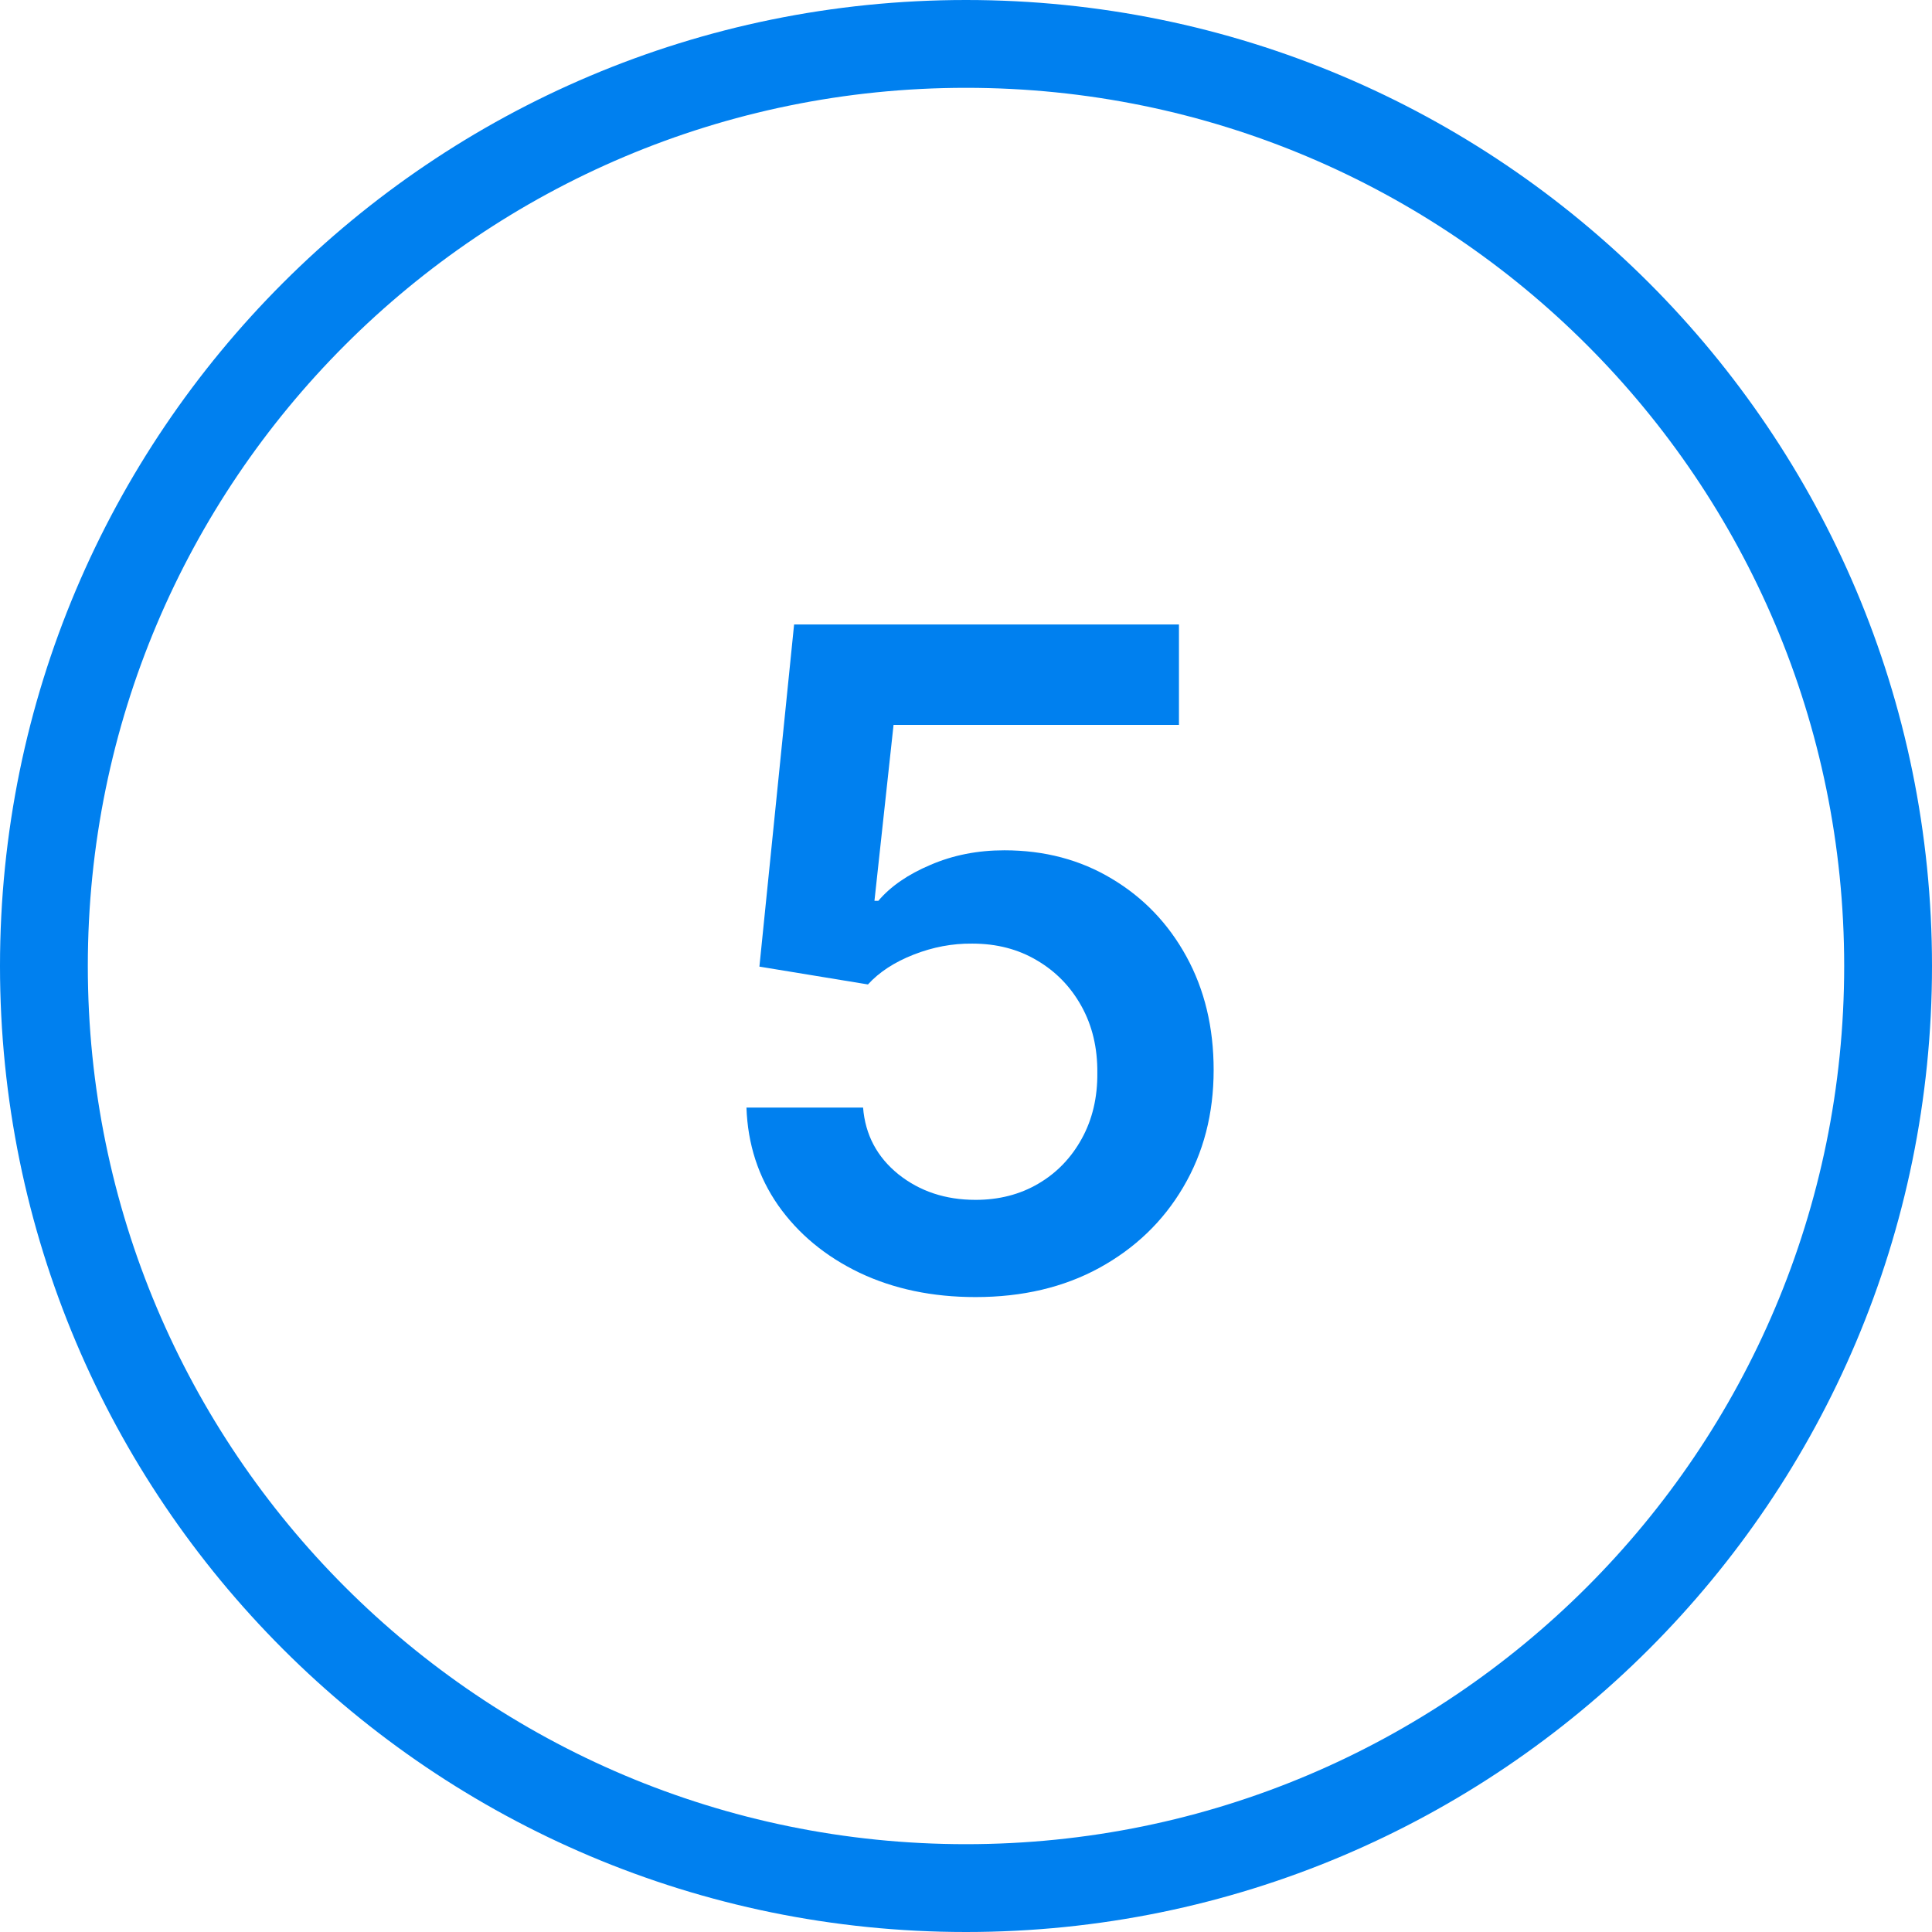
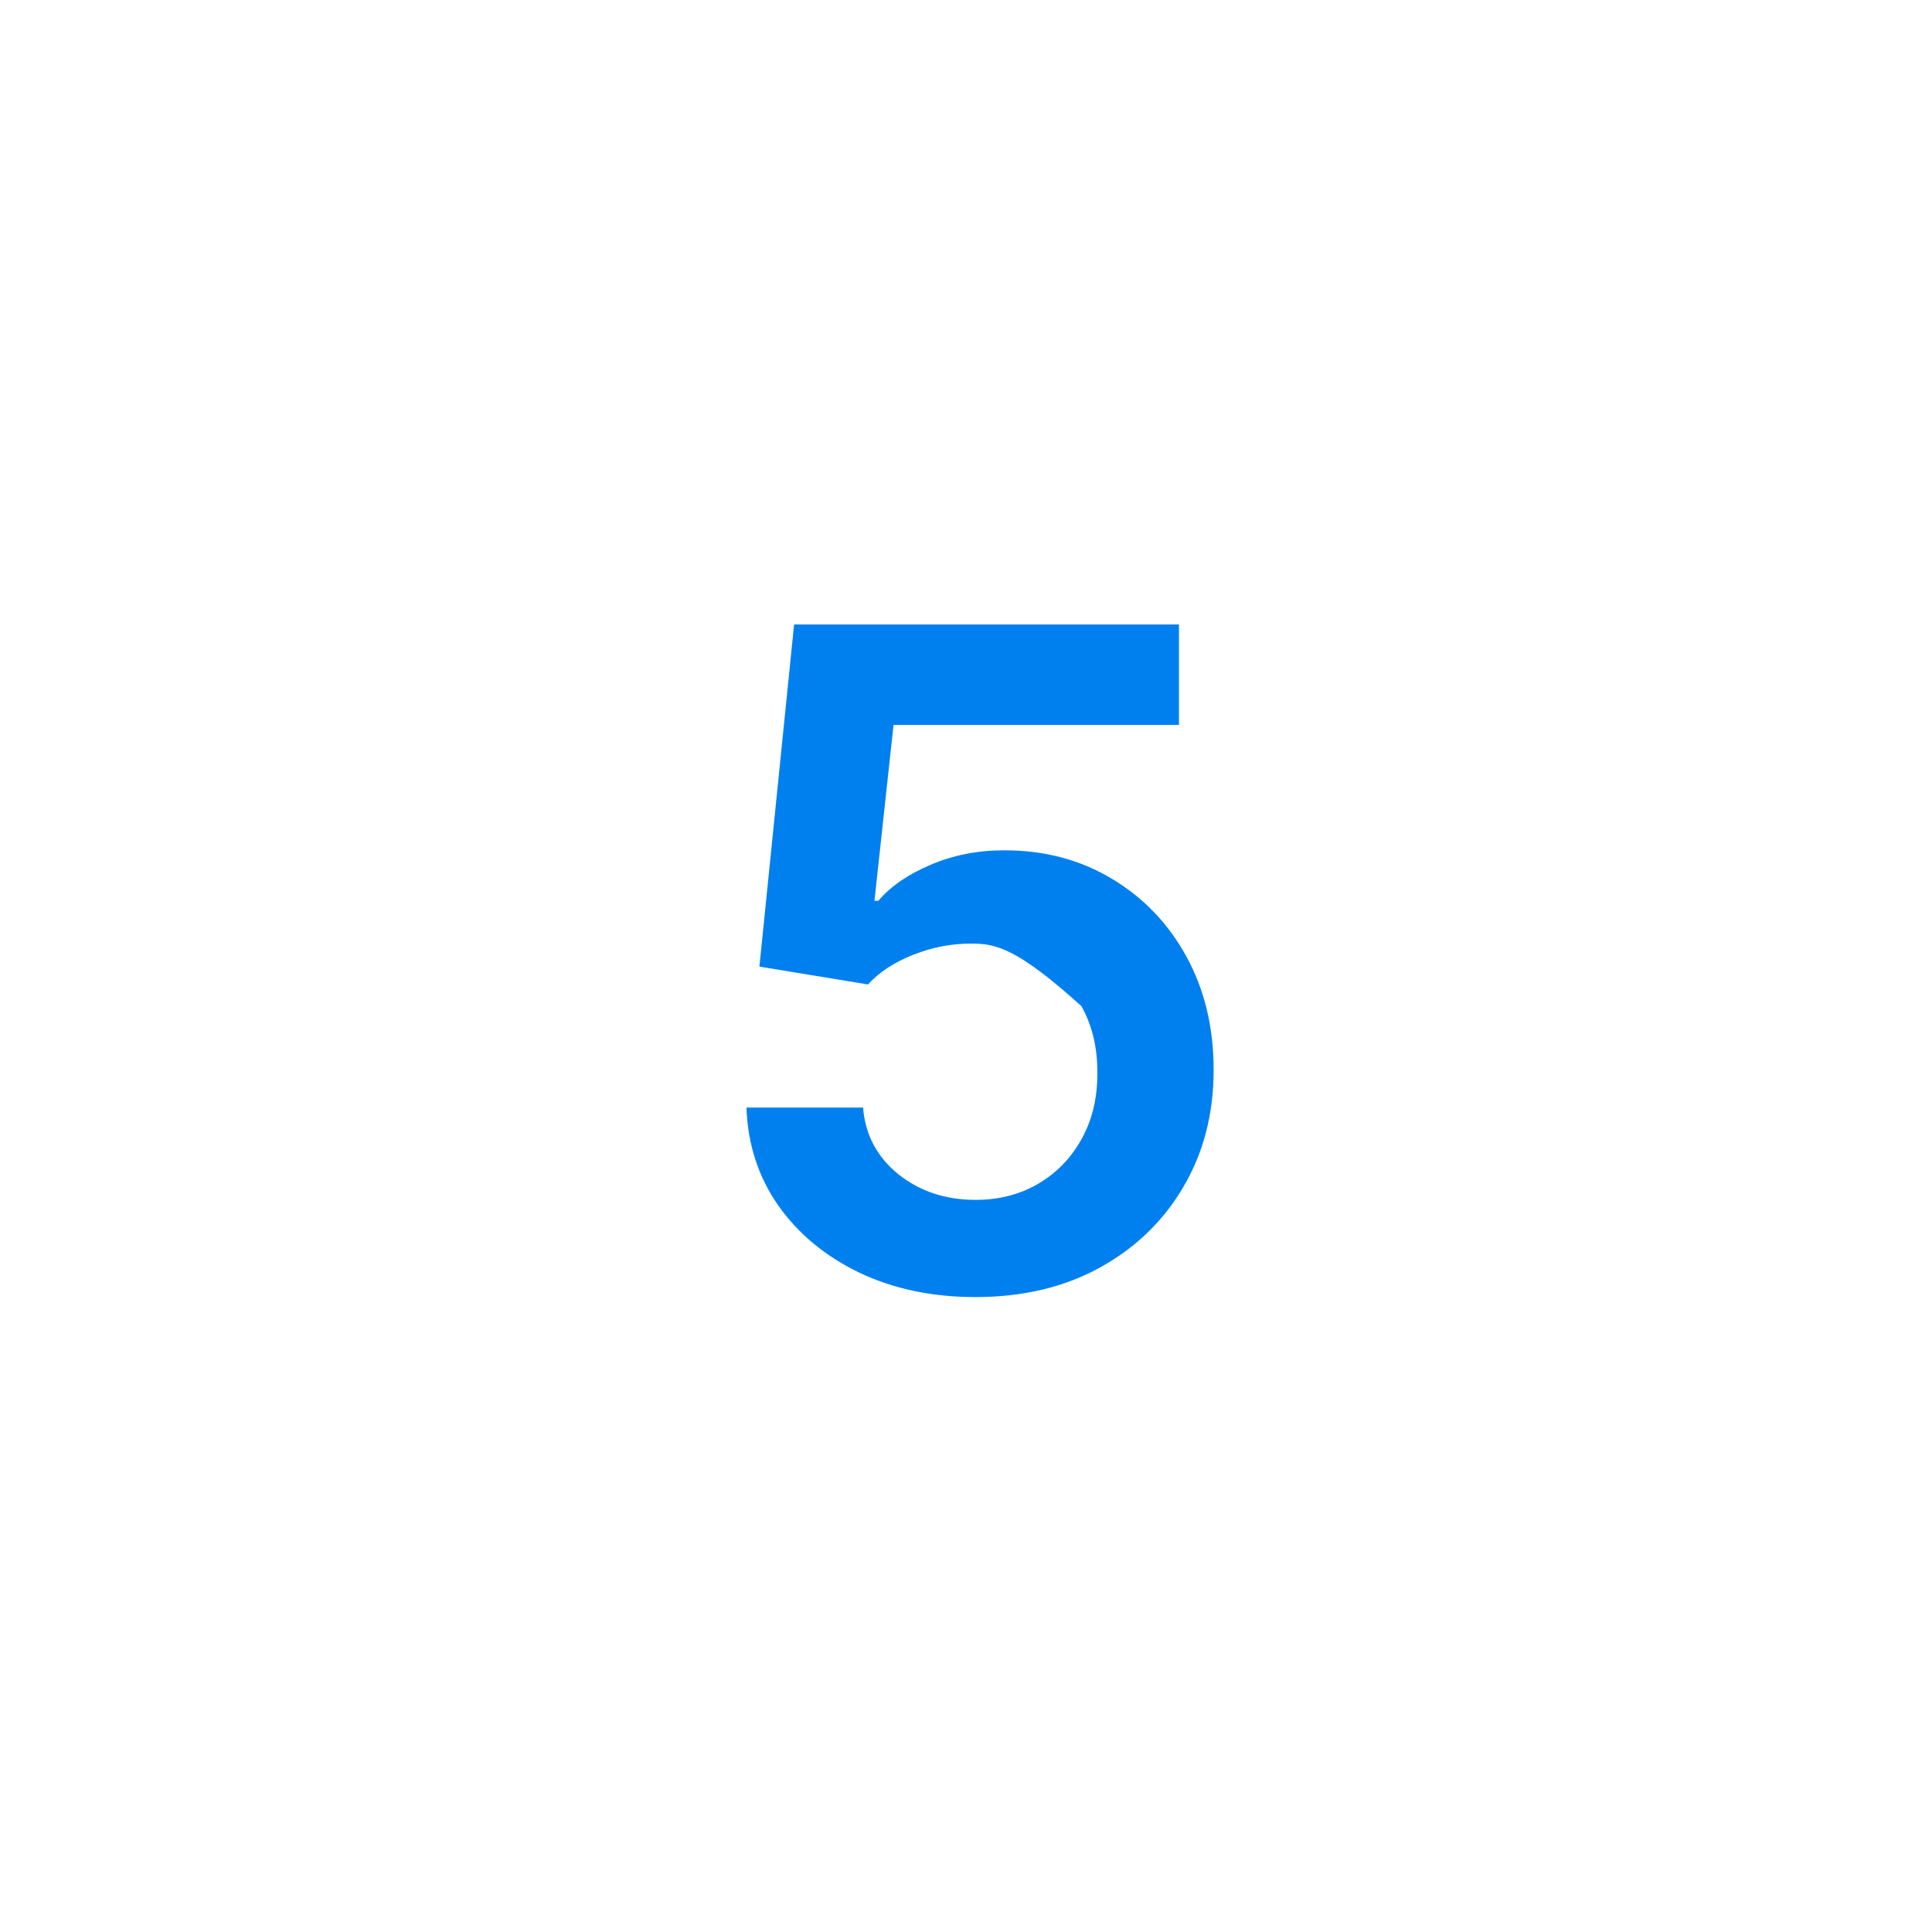
<svg xmlns="http://www.w3.org/2000/svg" width="44" height="44" viewBox="0 0 44 44" fill="none">
-   <path fill-rule="evenodd" clip-rule="evenodd" d="M22 42C33.046 42 42 33.046 42 22C42 10.954 33.046 2 22 2C10.954 2 2 10.954 2 22C2 33.046 10.954 42 22 42ZM22 44C34.15 44 44 34.15 44 22C44 9.85 34.15 0 22 0C9.85 0 0 9.85 0 22C0 34.15 9.85 44 22 44Z" fill="#0080EF" />
-   <path d="M22.217 29.54C21.233 29.54 20.352 29.355 19.575 28.986C18.798 28.613 18.181 28.101 17.723 27.452C17.27 26.802 17.029 26.06 17 25.224H19.656C19.705 25.843 19.974 26.35 20.46 26.743C20.948 27.132 21.533 27.326 22.217 27.326C22.753 27.326 23.23 27.203 23.648 26.957C24.066 26.712 24.396 26.37 24.637 25.932C24.878 25.494 24.996 24.995 24.991 24.434C24.996 23.863 24.875 23.357 24.629 22.914C24.383 22.471 24.046 22.125 23.619 21.874C23.191 21.618 22.699 21.49 22.143 21.49C21.69 21.485 21.245 21.569 20.807 21.741C20.369 21.913 20.023 22.139 19.767 22.42L17.295 22.014L18.085 14.222H26.85V16.509H20.35L19.915 20.516H20.003C20.283 20.186 20.679 19.913 21.191 19.697C21.703 19.476 22.263 19.365 22.873 19.365C23.788 19.365 24.605 19.581 25.323 20.014C26.041 20.442 26.607 21.032 27.02 21.785C27.433 22.538 27.64 23.398 27.64 24.368C27.64 25.366 27.409 26.256 26.946 27.039C26.489 27.816 25.852 28.428 25.035 28.876C24.224 29.319 23.284 29.54 22.217 29.54Z" fill="#0080EF" />
+   <path d="M22.217 29.54C21.233 29.54 20.352 29.355 19.575 28.986C18.798 28.613 18.181 28.101 17.723 27.452C17.27 26.802 17.029 26.06 17 25.224H19.656C19.705 25.843 19.974 26.35 20.46 26.743C20.948 27.132 21.533 27.326 22.217 27.326C22.753 27.326 23.23 27.203 23.648 26.957C24.066 26.712 24.396 26.37 24.637 25.932C24.878 25.494 24.996 24.995 24.991 24.434C24.996 23.863 24.875 23.357 24.629 22.914C23.191 21.618 22.699 21.49 22.143 21.49C21.69 21.485 21.245 21.569 20.807 21.741C20.369 21.913 20.023 22.139 19.767 22.42L17.295 22.014L18.085 14.222H26.85V16.509H20.35L19.915 20.516H20.003C20.283 20.186 20.679 19.913 21.191 19.697C21.703 19.476 22.263 19.365 22.873 19.365C23.788 19.365 24.605 19.581 25.323 20.014C26.041 20.442 26.607 21.032 27.02 21.785C27.433 22.538 27.64 23.398 27.64 24.368C27.64 25.366 27.409 26.256 26.946 27.039C26.489 27.816 25.852 28.428 25.035 28.876C24.224 29.319 23.284 29.54 22.217 29.54Z" fill="#0080EF" />
</svg>